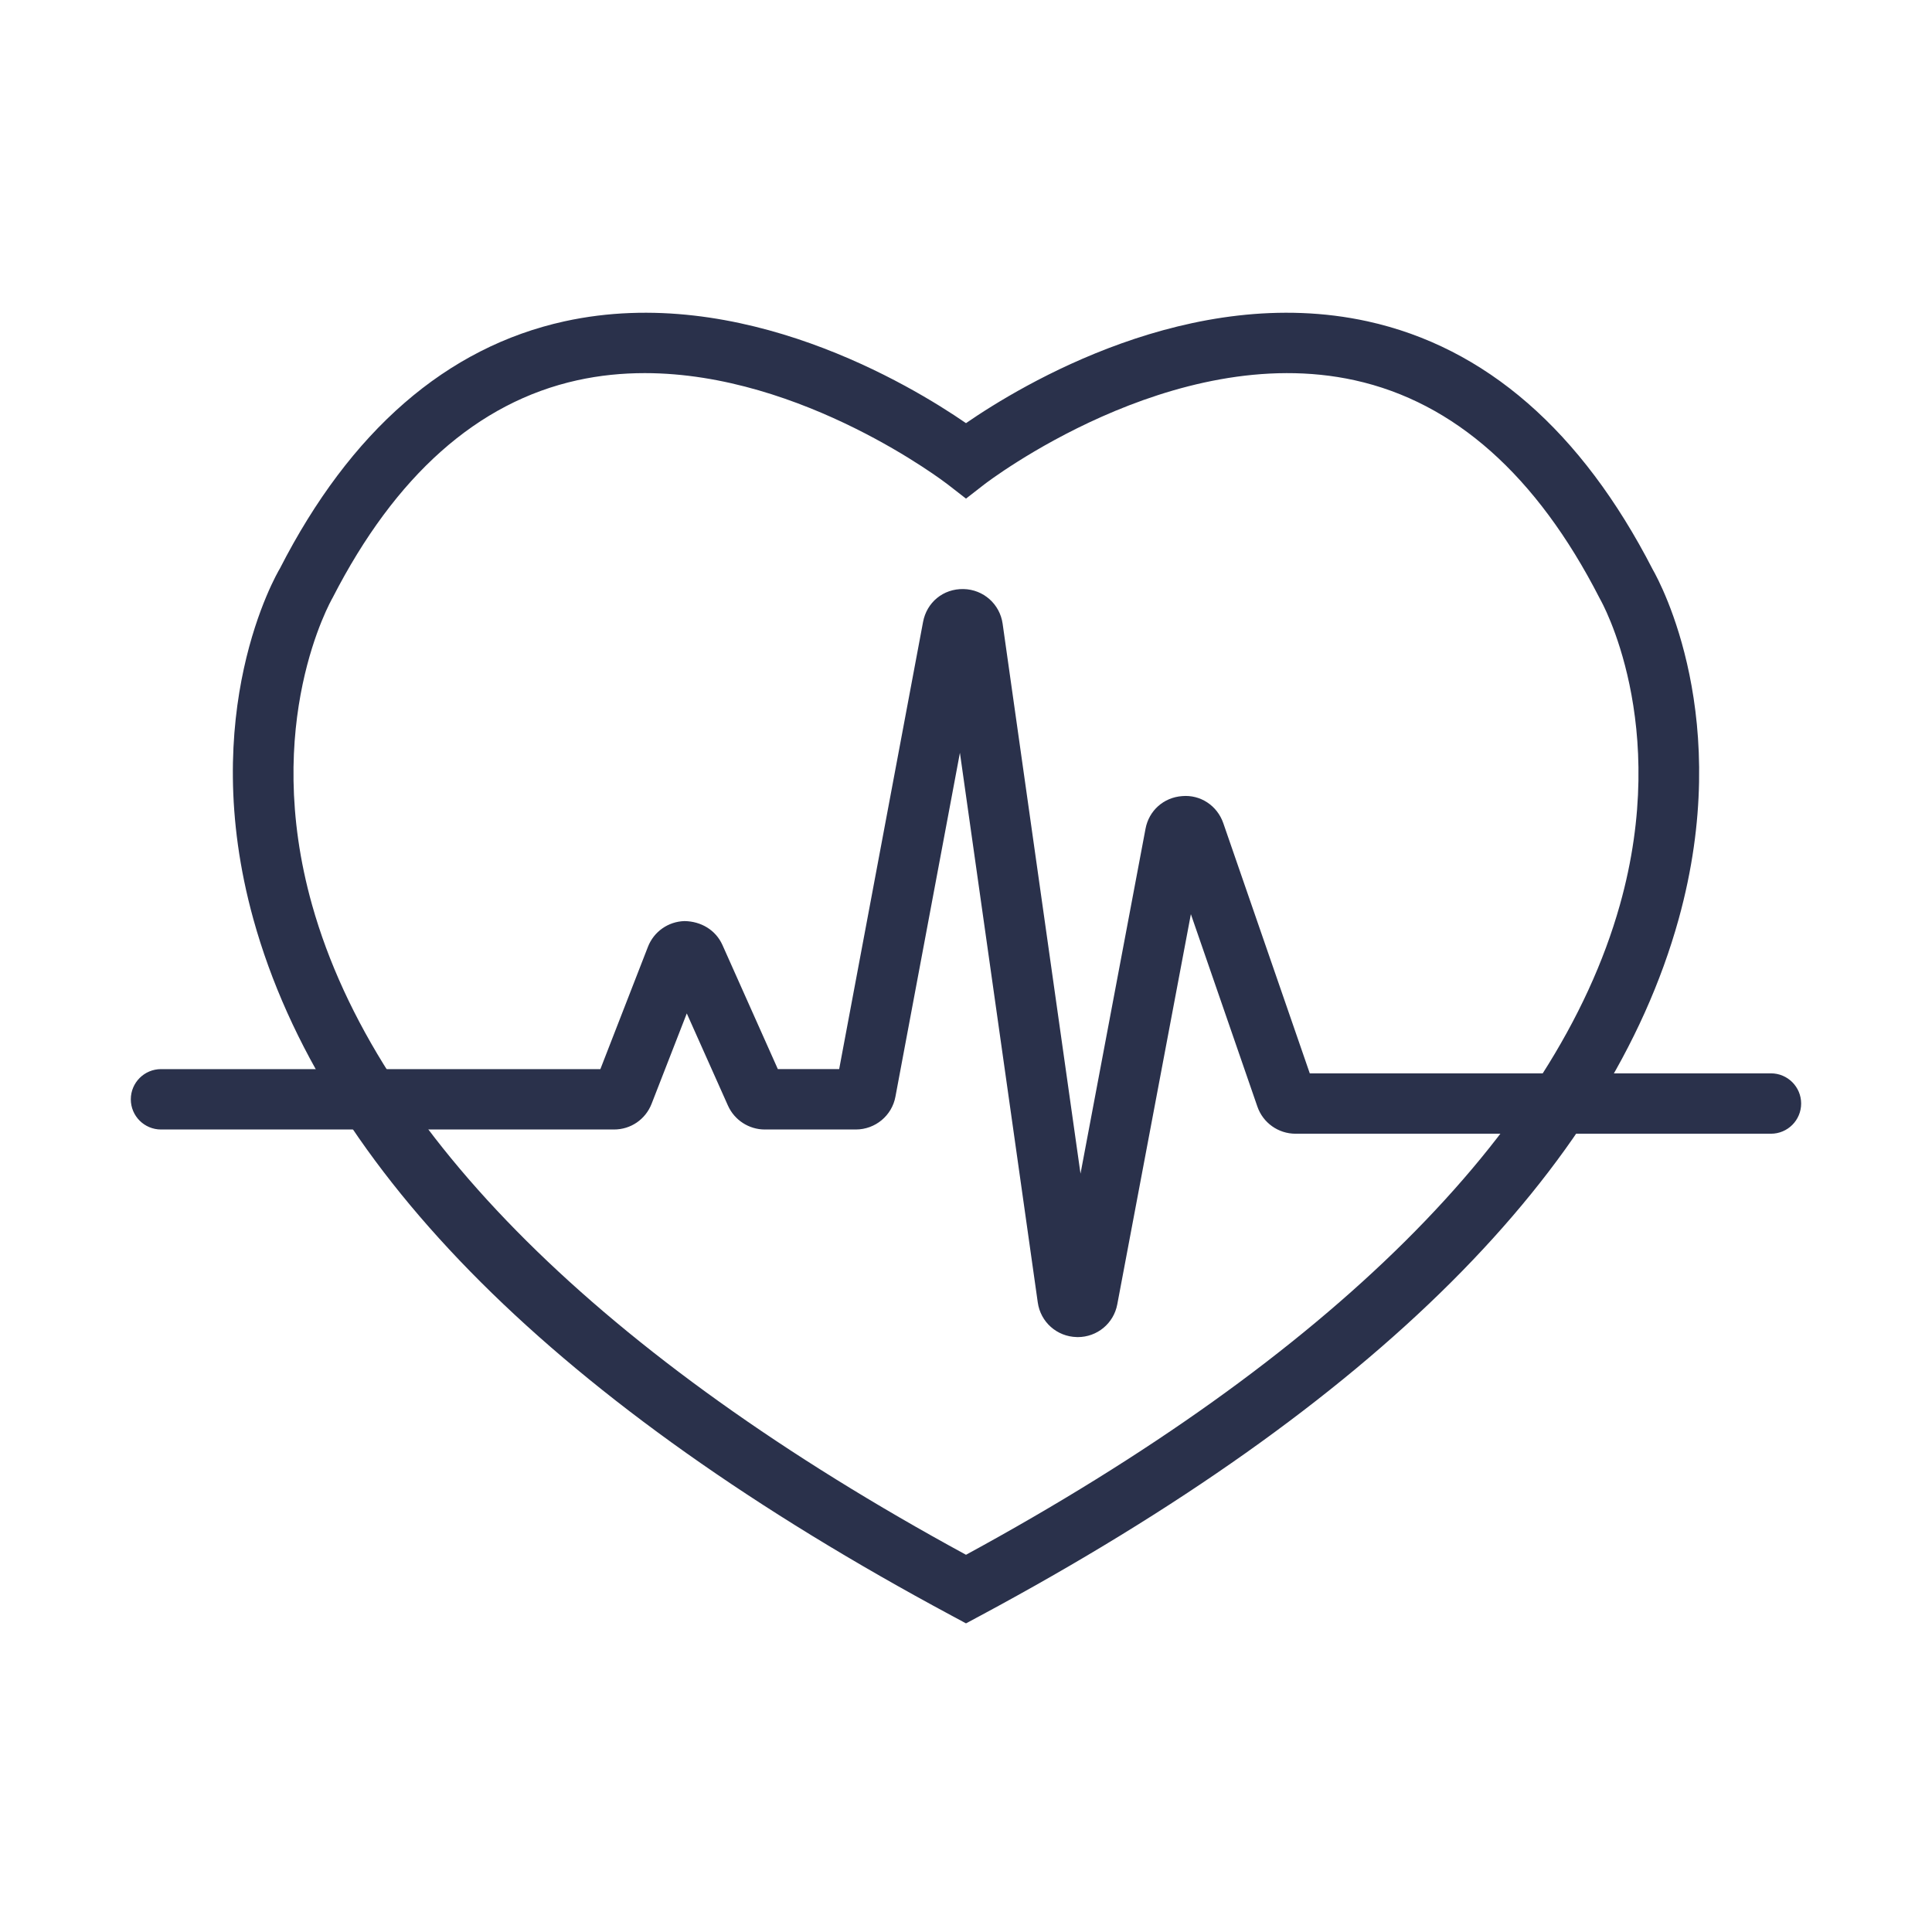
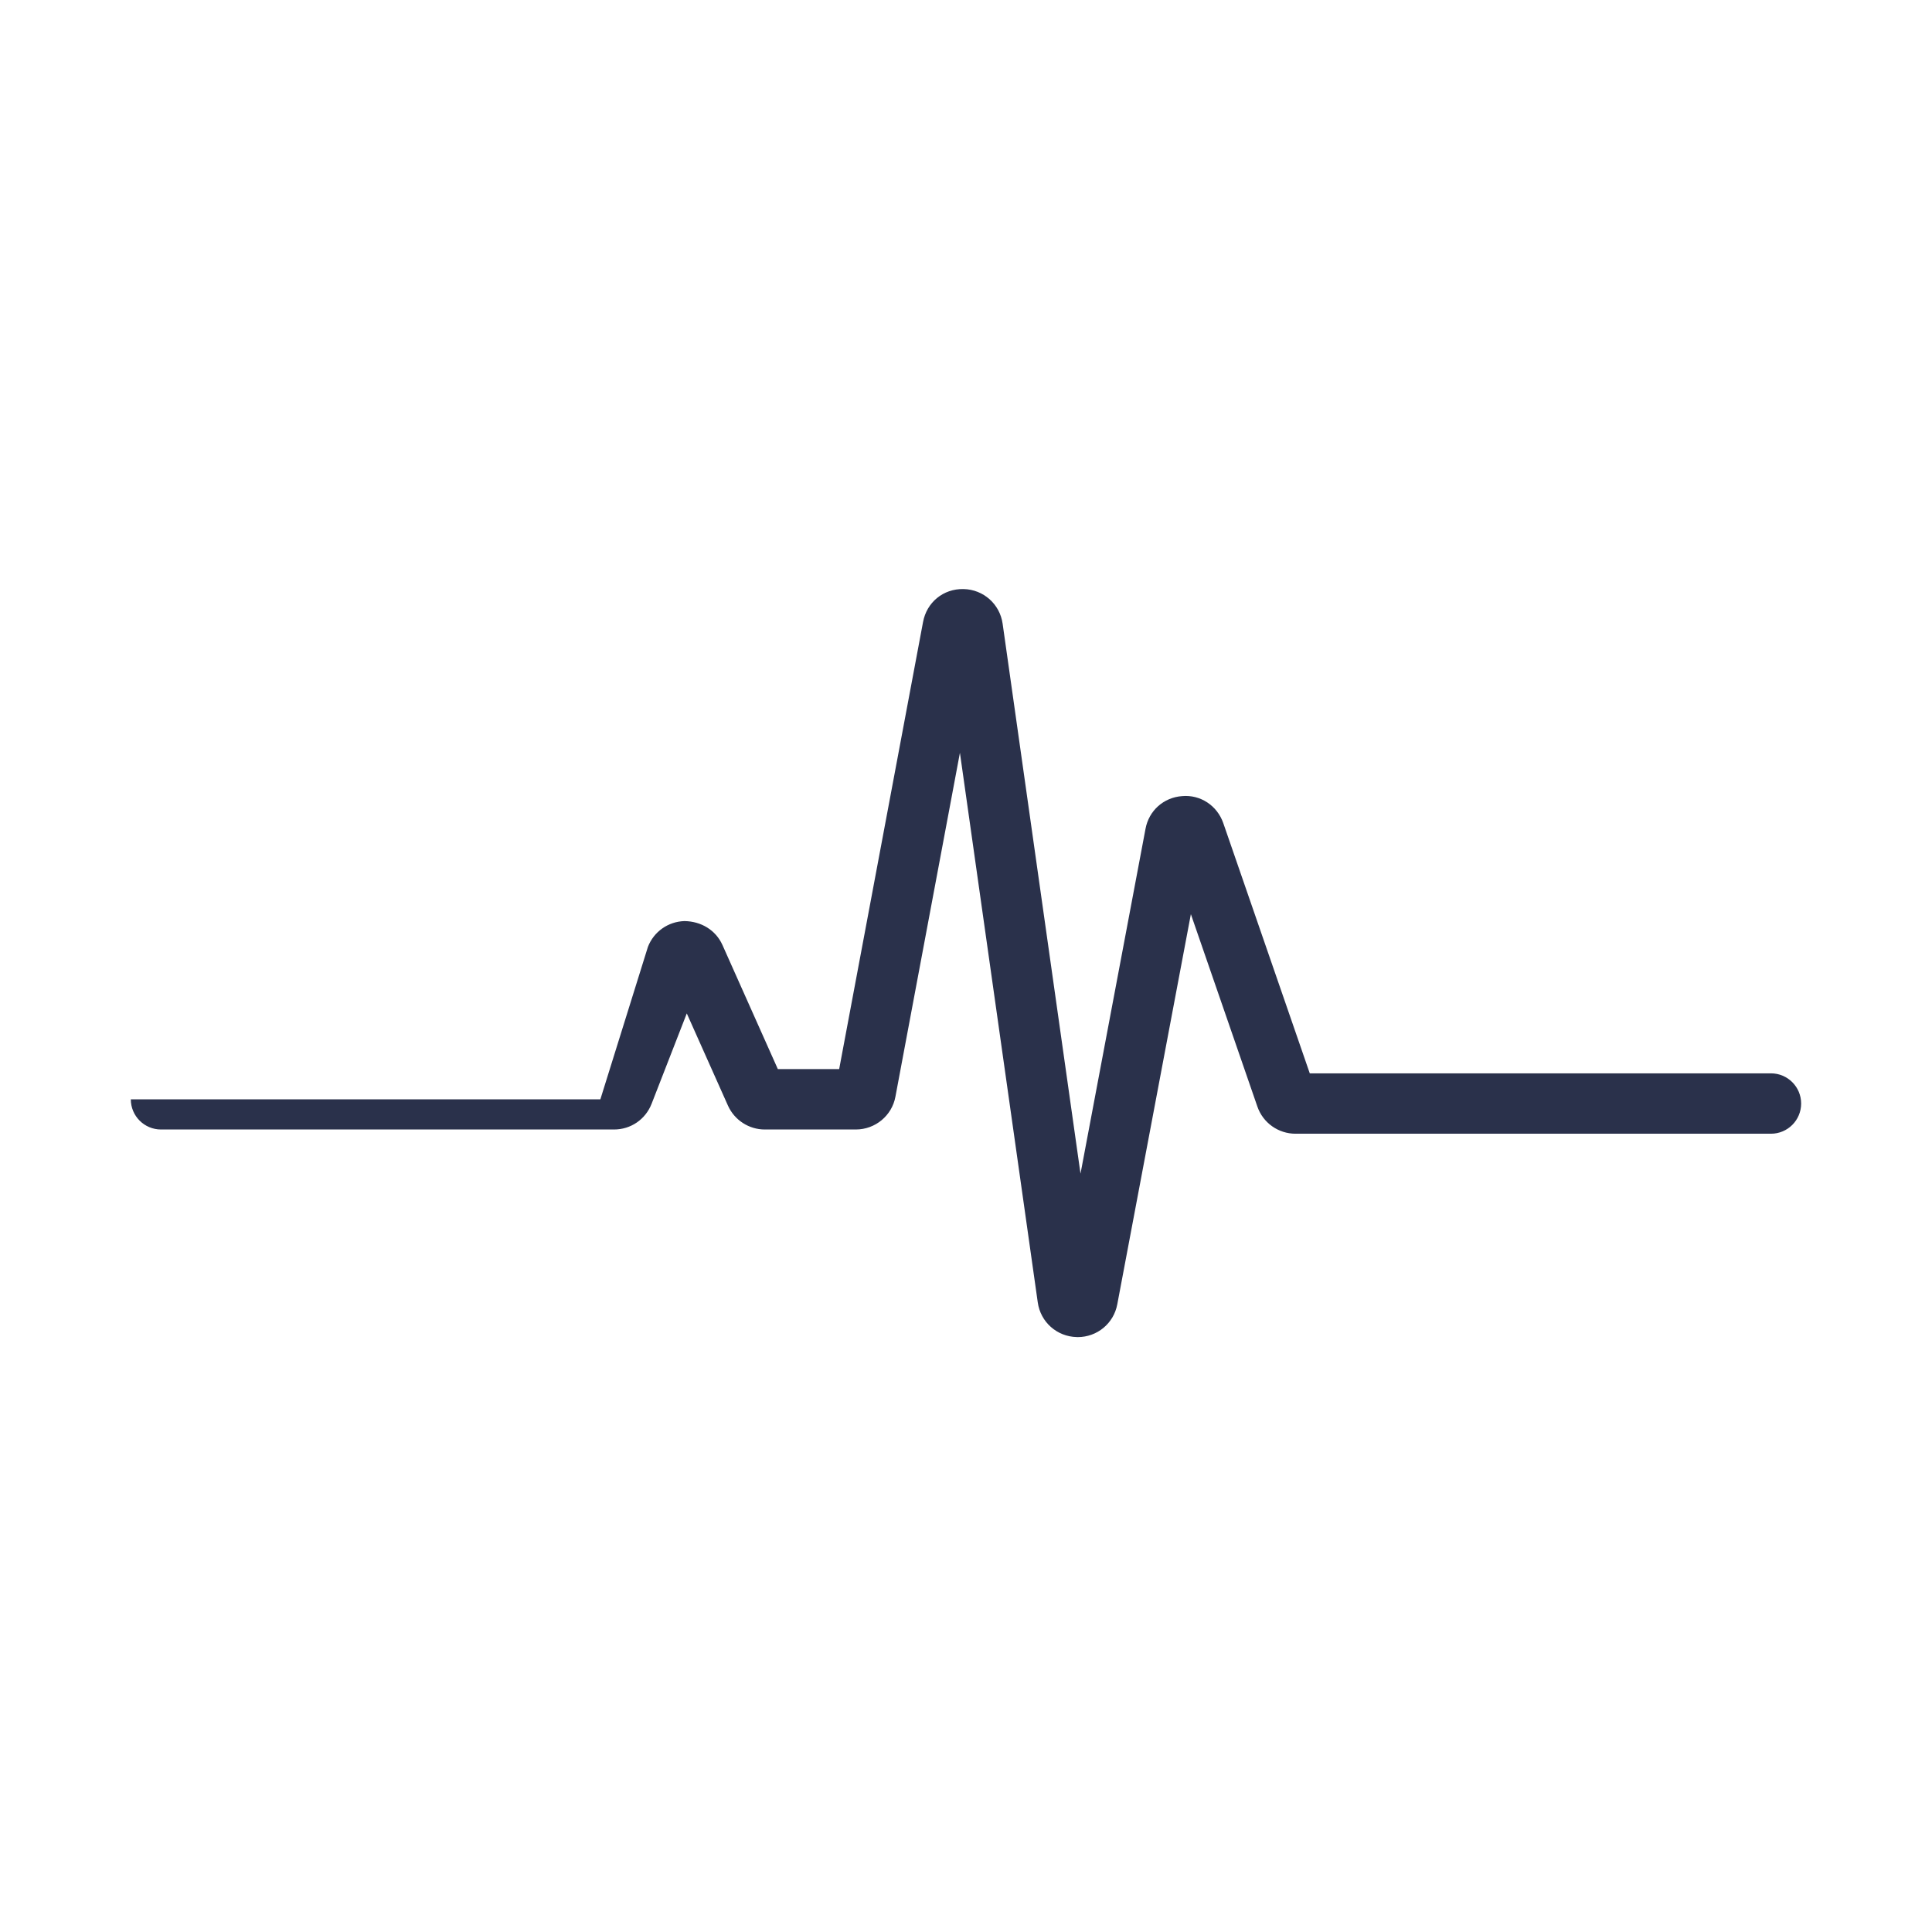
<svg xmlns="http://www.w3.org/2000/svg" width="48" height="48" viewBox="0 0 48 48" fill="none">
-   <path d="M24 40.332L23.645 40.141C13.859 34.89 8.022 29.068 6.295 22.837C4.873 17.703 6.868 14.267 6.954 14.124C8.702 10.708 11.09 8.628 14.026 7.983C18.407 7.023 22.622 9.564 24 10.513C25.378 9.563 29.592 7.023 33.975 7.983C36.906 8.627 39.29 10.701 41.061 14.148C41.257 14.491 43.082 17.869 41.705 22.838C39.978 29.069 34.141 34.89 24.355 40.142L24 40.332ZM16.019 9.27C15.464 9.27 14.902 9.324 14.341 9.448C11.865 9.995 9.822 11.812 8.265 14.849C8.225 14.919 6.484 17.973 7.755 22.488C9.345 28.136 14.958 33.711 24 38.628C33.042 33.711 38.655 28.136 40.244 22.488C41.515 17.973 39.774 14.919 39.756 14.889L39.735 14.849C38.178 11.812 36.135 9.995 33.659 9.448C29.128 8.448 24.508 11.994 24.462 12.029L24 12.388L23.538 12.029C23.497 11.998 19.949 9.27 16.019 9.27Z" fill="#2A314B" />
-   <path d="M26.775 33.22C26.767 33.22 26.759 33.219 26.752 33.219C26.259 33.208 25.851 32.846 25.783 32.358L23.849 18.703L22.247 27.245C22.161 27.717 21.746 28.062 21.262 28.062H19.001C18.608 28.062 18.249 27.83 18.087 27.471L17.063 25.178L16.189 27.423C16.037 27.812 15.671 28.062 15.256 28.062H4C3.586 28.062 3.25 27.727 3.25 27.312C3.25 26.898 3.586 26.562 4 26.562H14.916L16.098 23.523C16.245 23.145 16.602 22.895 17.007 22.884C17.418 22.89 17.781 23.106 17.948 23.476L19.325 26.561H20.849L22.933 15.453C23.023 14.968 23.432 14.624 23.94 14.635C24.433 14.646 24.841 15.008 24.91 15.496L26.845 29.159L28.46 20.591C28.544 20.139 28.911 19.812 29.37 19.779C29.823 19.739 30.24 20.013 30.392 20.45L32.541 26.667H43.999C44.413 26.667 44.749 27.003 44.749 27.417C44.749 27.832 44.413 28.167 43.999 28.167H32.186C31.759 28.167 31.378 27.896 31.239 27.492L29.587 22.712L27.759 32.403C27.671 32.88 27.259 33.22 26.775 33.22ZM20.773 26.966C20.773 26.968 20.773 26.969 20.773 26.97L20.773 26.966Z" fill="#2A314B" />
+   <path d="M26.775 33.22C26.767 33.22 26.759 33.219 26.752 33.219C26.259 33.208 25.851 32.846 25.783 32.358L23.849 18.703L22.247 27.245C22.161 27.717 21.746 28.062 21.262 28.062H19.001C18.608 28.062 18.249 27.83 18.087 27.471L17.063 25.178L16.189 27.423C16.037 27.812 15.671 28.062 15.256 28.062H4C3.586 28.062 3.25 27.727 3.25 27.312H14.916L16.098 23.523C16.245 23.145 16.602 22.895 17.007 22.884C17.418 22.89 17.781 23.106 17.948 23.476L19.325 26.561H20.849L22.933 15.453C23.023 14.968 23.432 14.624 23.94 14.635C24.433 14.646 24.841 15.008 24.91 15.496L26.845 29.159L28.46 20.591C28.544 20.139 28.911 19.812 29.37 19.779C29.823 19.739 30.24 20.013 30.392 20.45L32.541 26.667H43.999C44.413 26.667 44.749 27.003 44.749 27.417C44.749 27.832 44.413 28.167 43.999 28.167H32.186C31.759 28.167 31.378 27.896 31.239 27.492L29.587 22.712L27.759 32.403C27.671 32.88 27.259 33.22 26.775 33.22ZM20.773 26.966C20.773 26.968 20.773 26.969 20.773 26.97L20.773 26.966Z" fill="#2A314B" />
</svg>